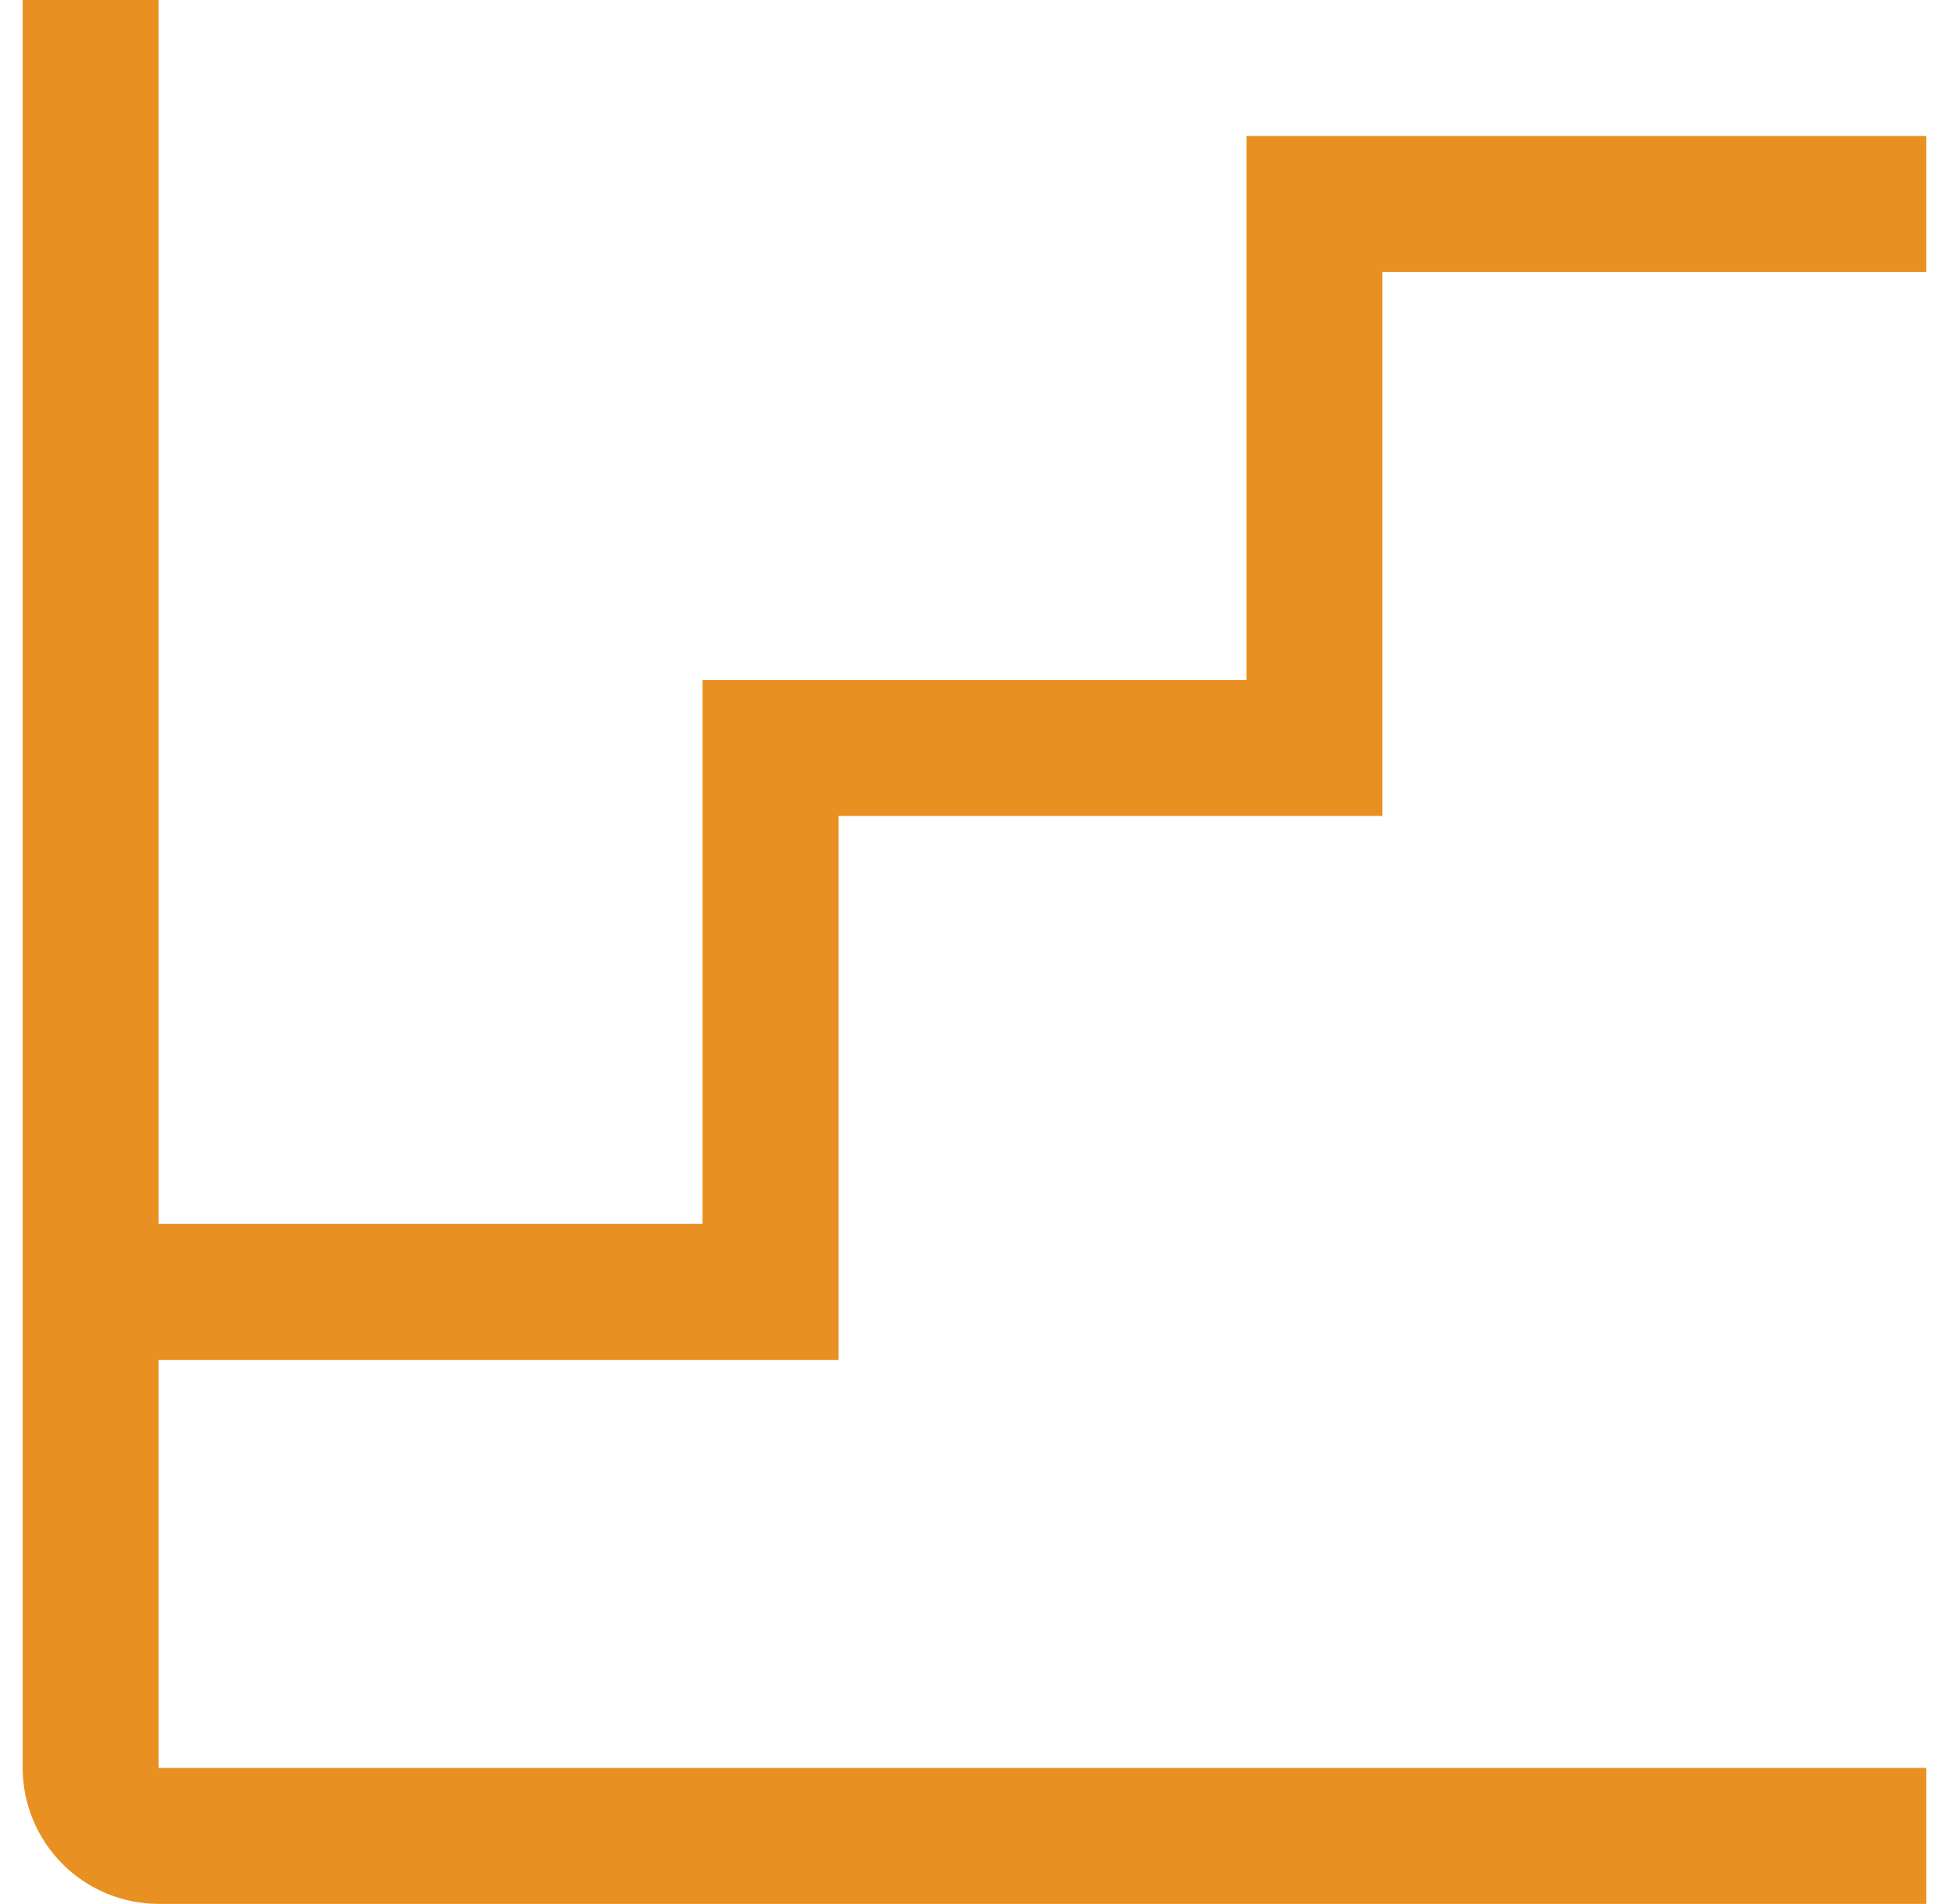
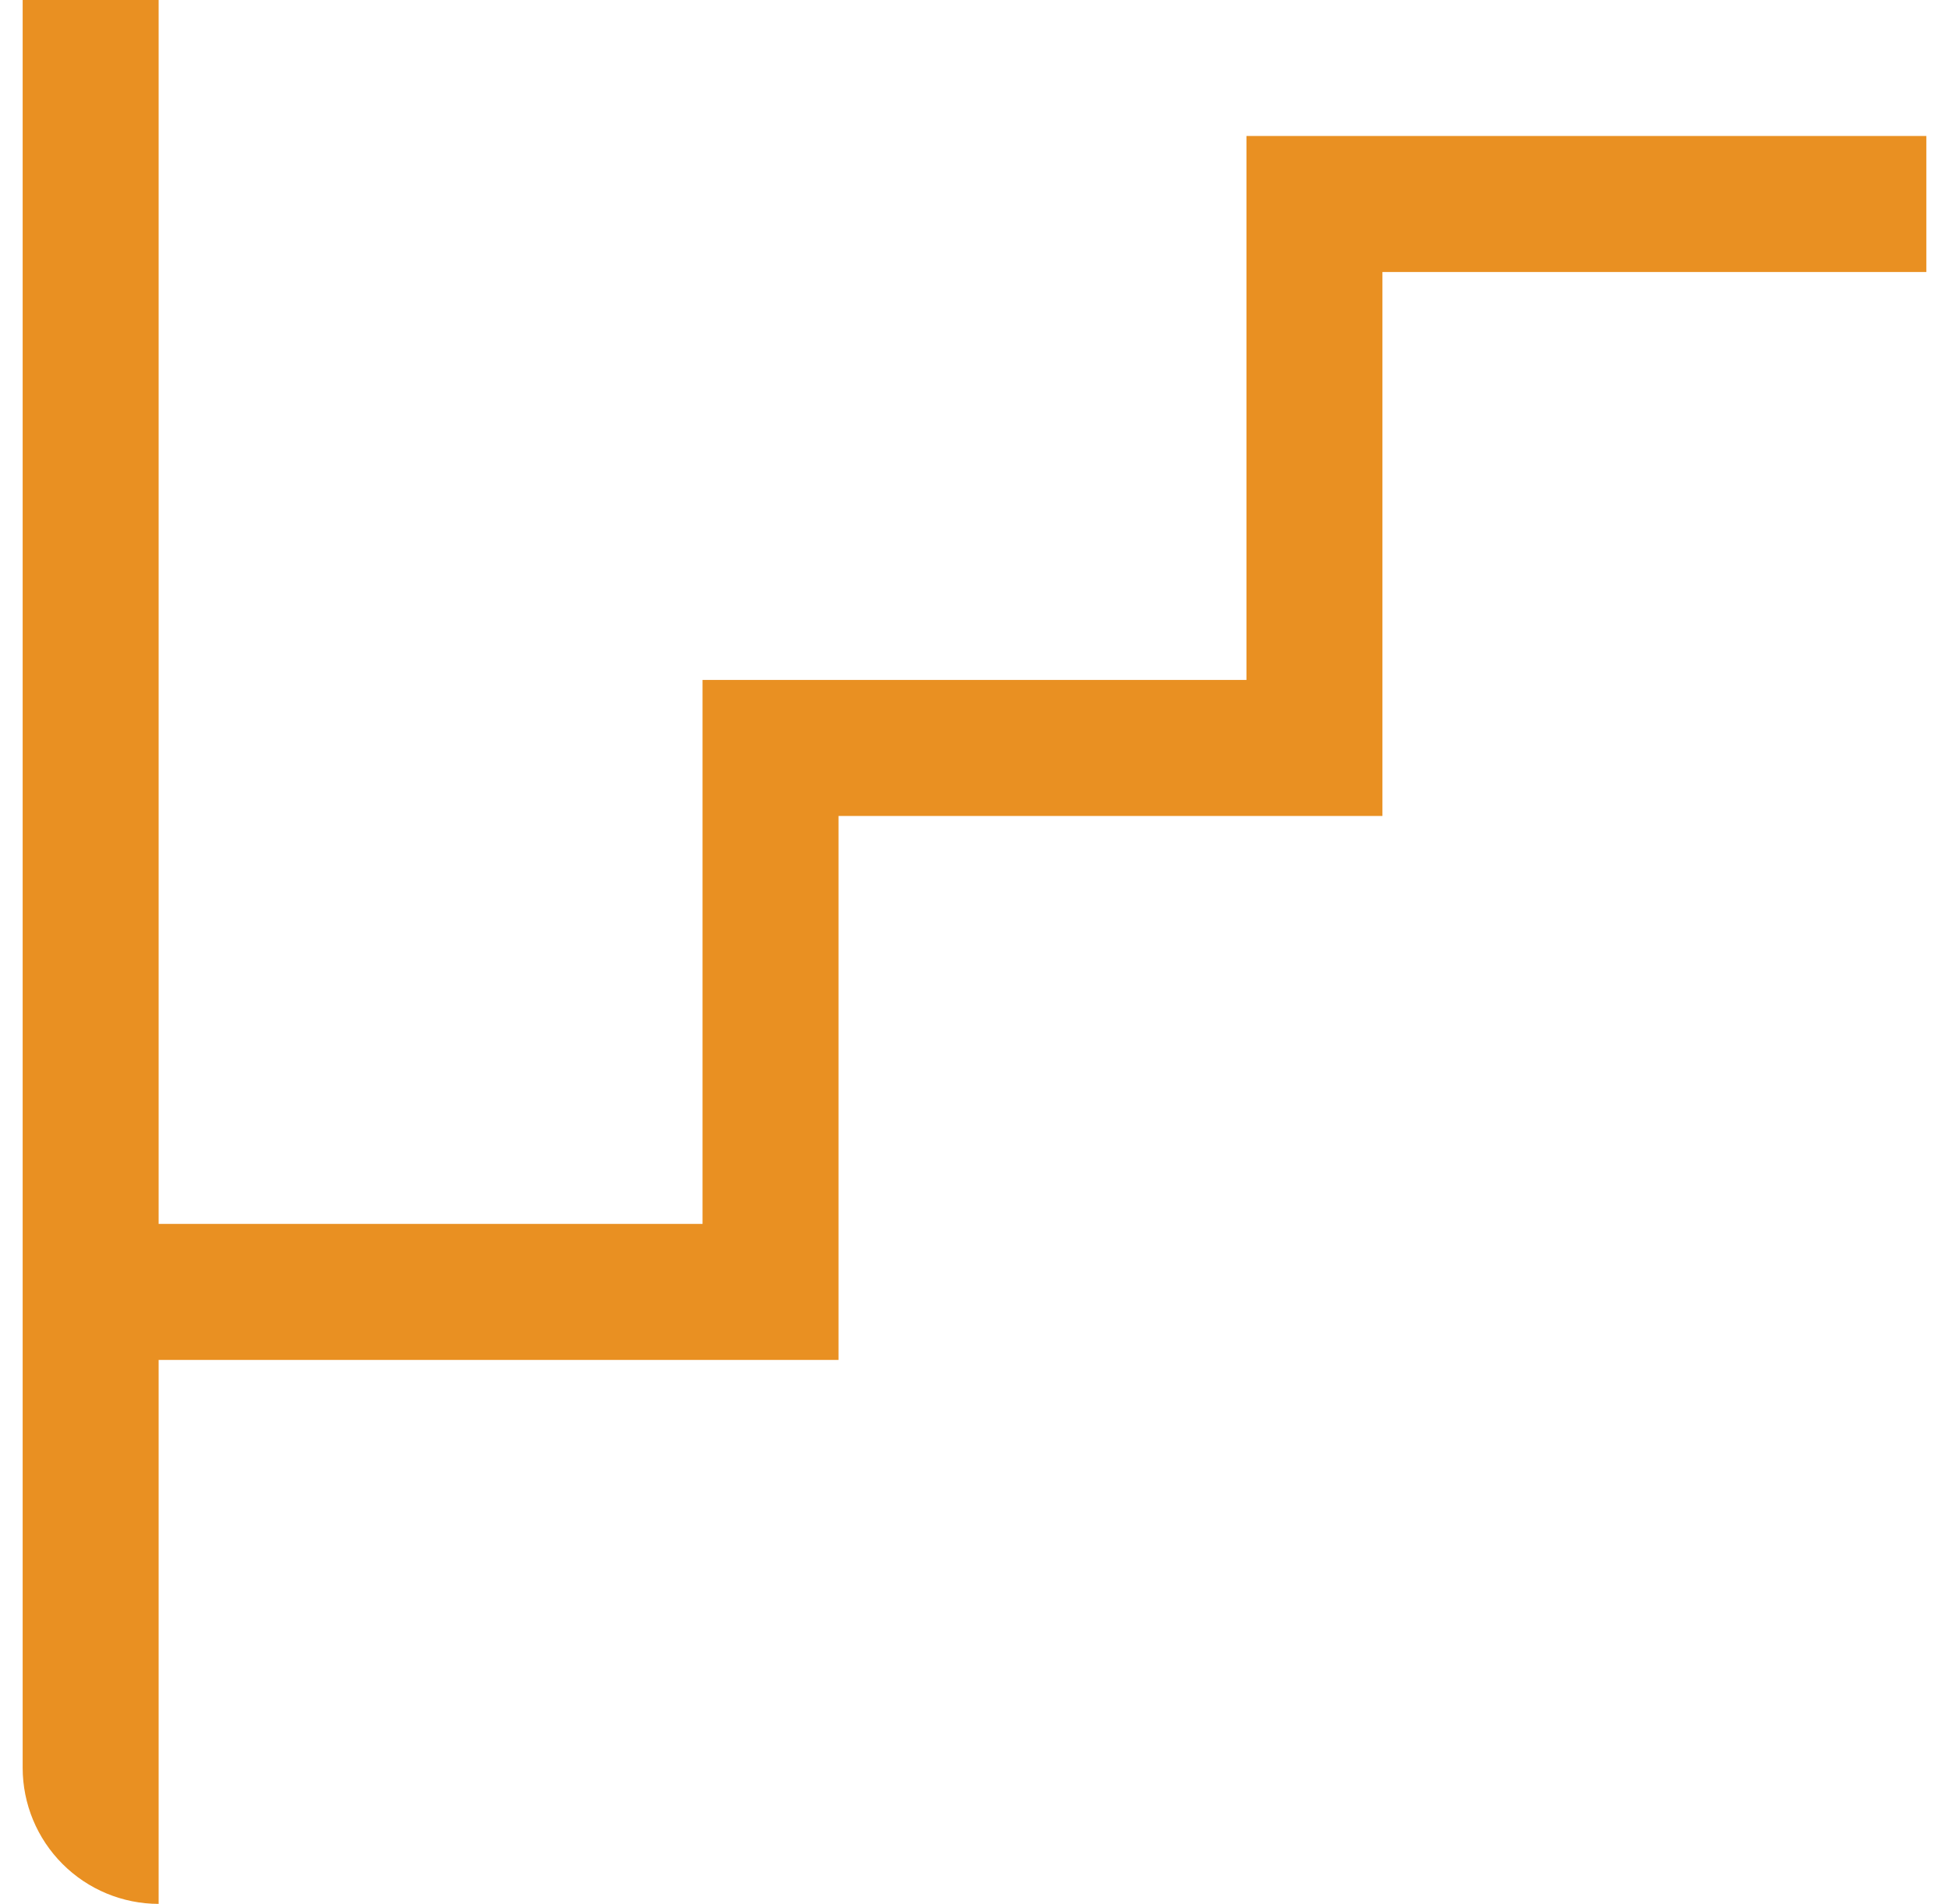
<svg xmlns="http://www.w3.org/2000/svg" width="43" height="42" viewBox="0 0 43 42" fill="none">
-   <path d="M18.5 30V18H30.5V6H42.5V3H27.5V15H15.5V27H3.5V0H0.5V39C0.501 39.795 0.817 40.558 1.38 41.12C1.942 41.683 2.705 41.999 3.5 42H42.5V39H3.5V30H18.5Z" fill="#E99022" />
+   <path d="M18.5 30V18H30.5V6H42.5V3H27.5V15H15.5V27H3.5V0H0.5V39C0.501 39.795 0.817 40.558 1.38 41.12C1.942 41.683 2.705 41.999 3.5 42V39H3.5V30H18.5Z" fill="#E99022" />
</svg>